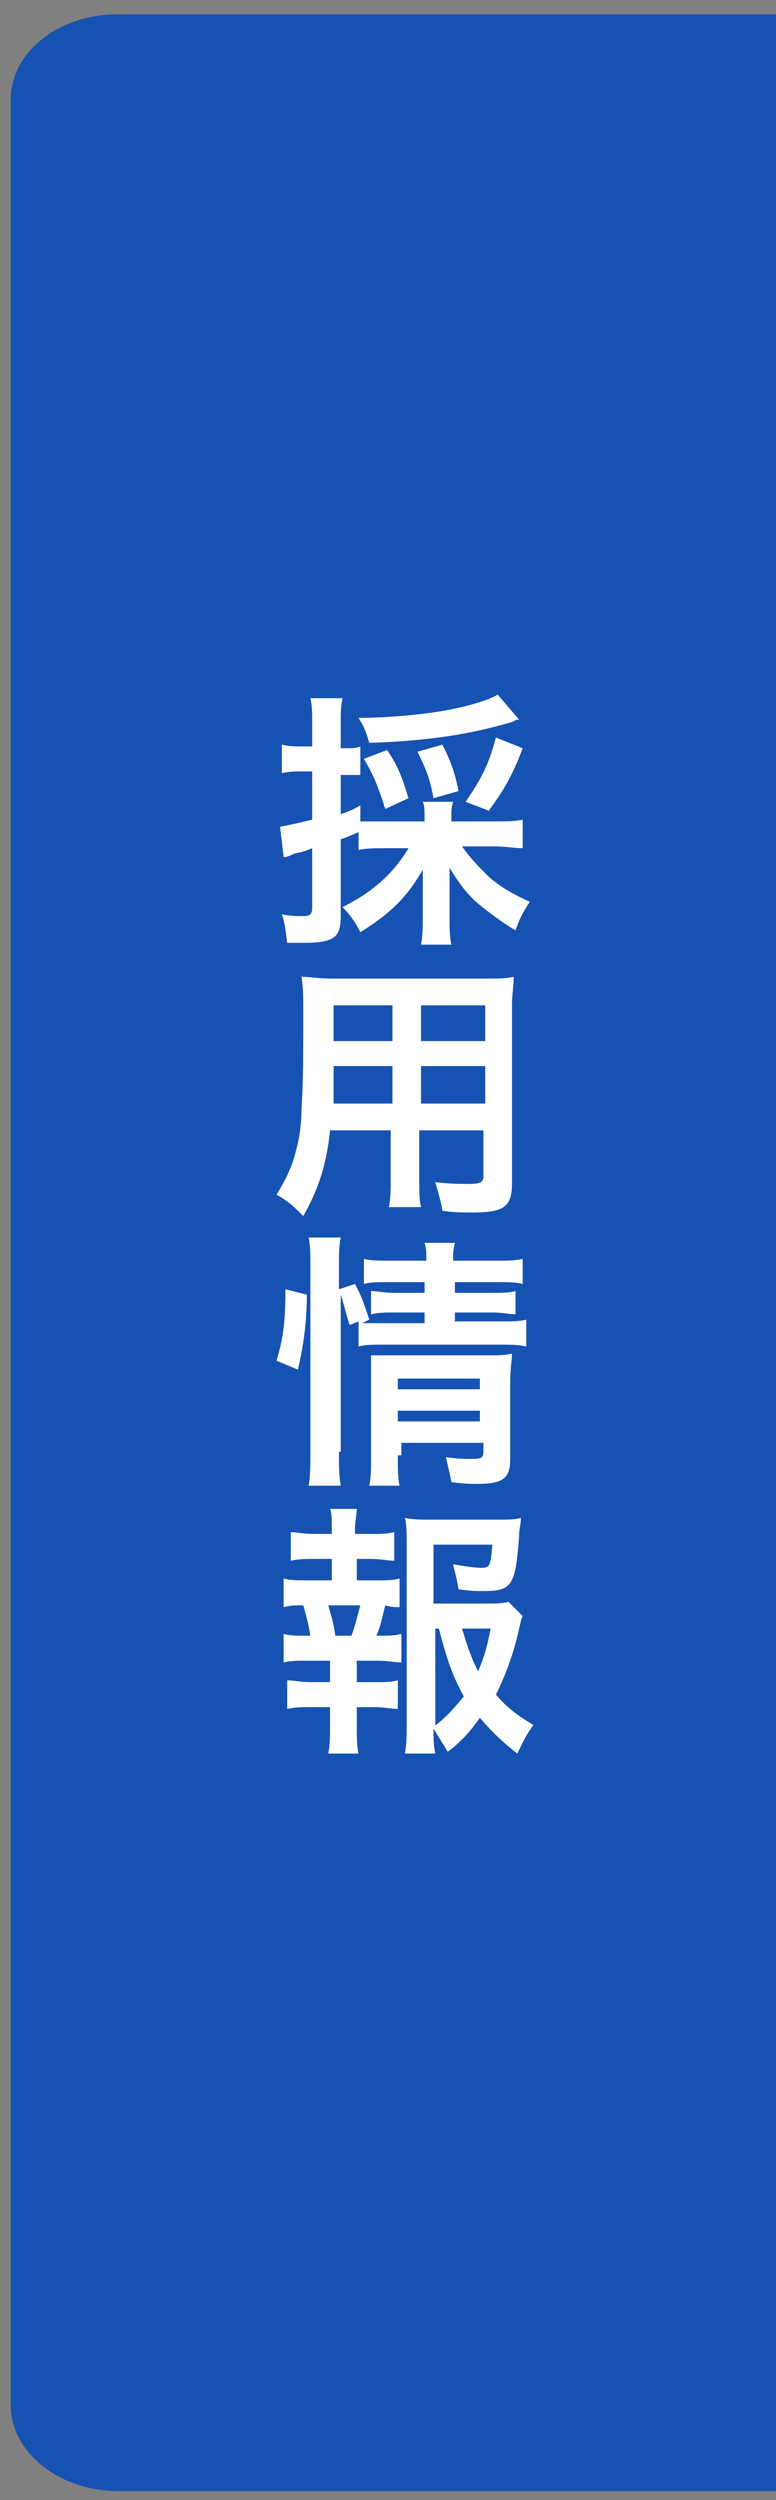
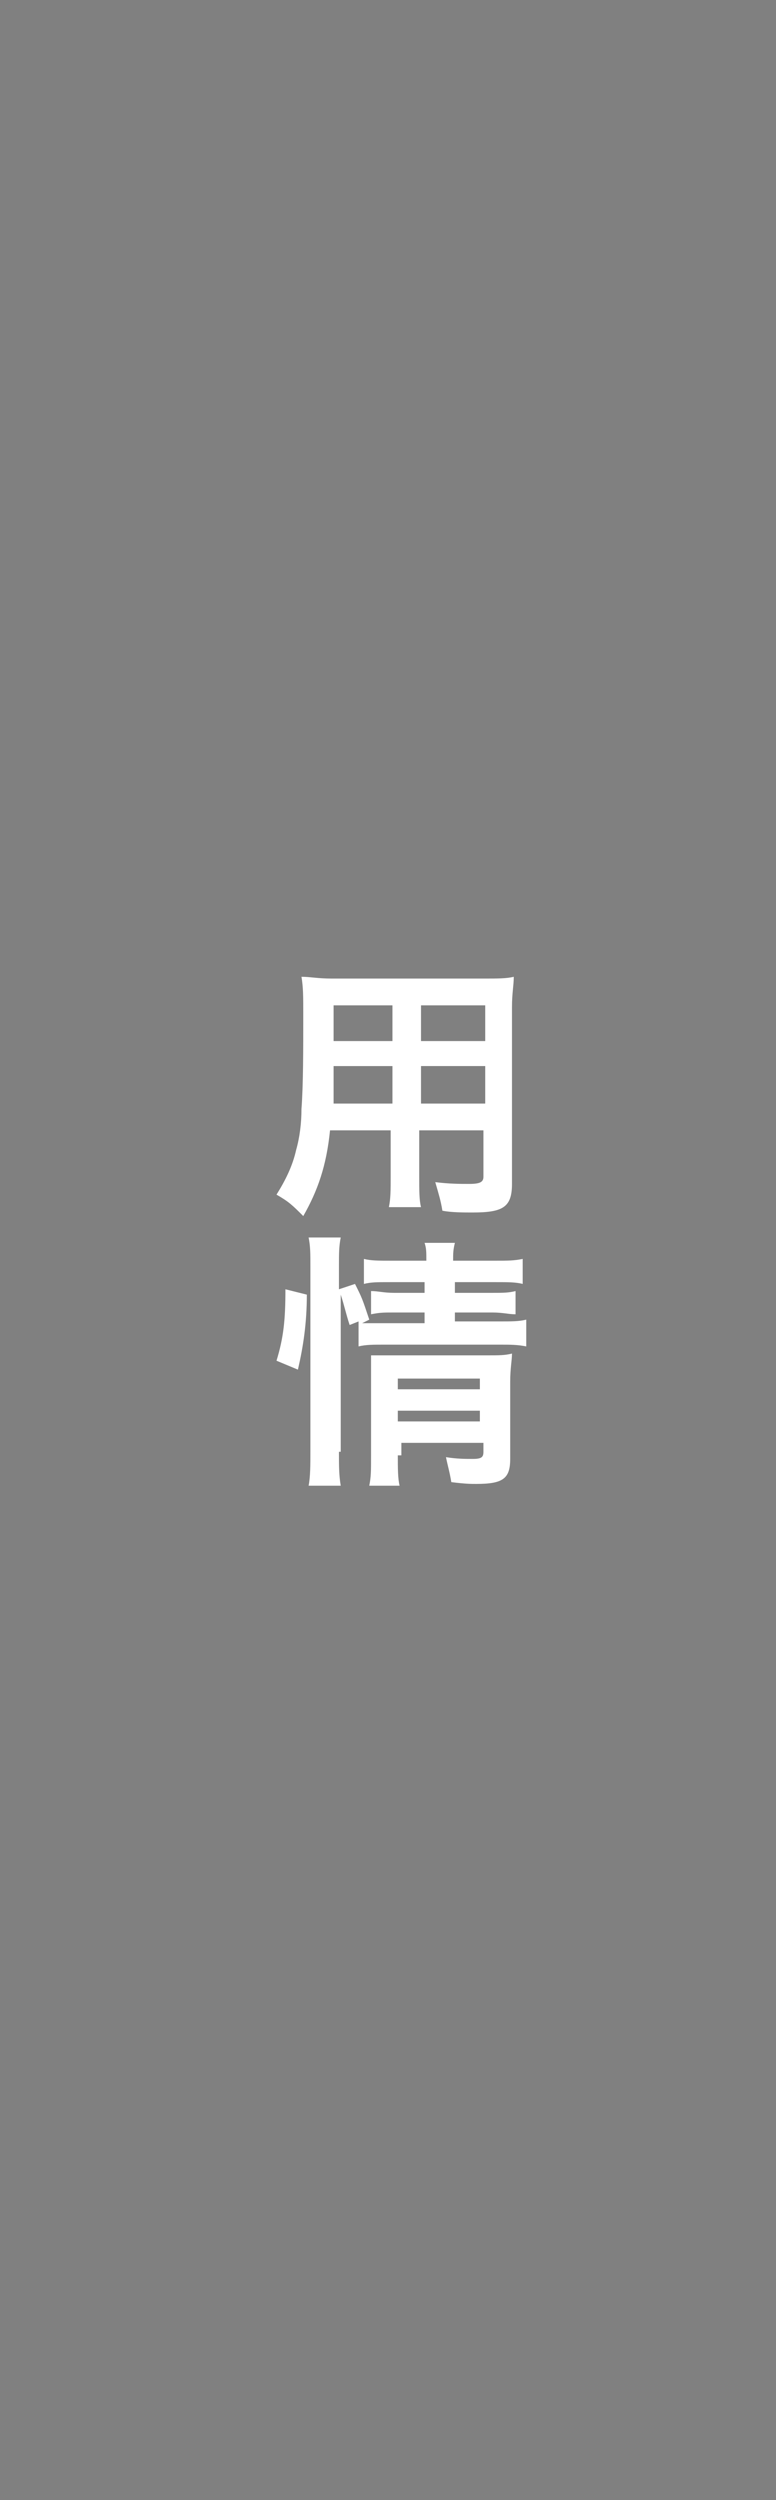
<svg xmlns="http://www.w3.org/2000/svg" version="1.1" id="レイヤー_2" x="0px" y="0px" viewBox="0 0 43.5 140" style="enable-background:new 0 0 43.5 140;" xml:space="preserve">
  <rect x="0" y="0" width="43.5" height="140" fill="#808080" stroke="none" />
  <style type="text/css">
	.st0{fill:#1652B2;}
	.st1{fill:#FFFFFF;}
</style>
-   <path class="st0" d="M6.6,0.8c-3.3,0-6,2.1-6,4.8v129.1c0,2.6,2.7,4.8,6,4.8h37.1V0.8H6.6z" />
  <g>
-     <path class="st1" d="M21.6,47.5c-0.6,0-1.1,0-1.5,0.1v-1c-0.7,0.3-0.7,0.3-1,0.4v4.3c0,0.6-0.1,1-0.4,1.2c-0.3,0.2-0.7,0.3-1.7,0.3   c-0.3,0-0.5,0-0.9,0c-0.1-0.7-0.1-1-0.3-1.6c0.5,0.1,0.8,0.1,1.2,0.1c0.4,0,0.5-0.1,0.5-0.5v-3.3c-0.5,0.2-0.5,0.2-1,0.3   c-0.2,0.1-0.4,0.2-0.6,0.2l-0.2-1.7c0.5-0.1,1-0.2,1.8-0.4v-2.7h-0.6c-0.3,0-0.7,0-1.1,0.1v-1.6c0.4,0.1,0.7,0.1,1.1,0.1h0.6v-1.2   c0-0.7,0-1.1-0.1-1.5h1.8c-0.1,0.5-0.1,0.8-0.1,1.5v1.3h0.3c0.4,0,0.6,0,0.8-0.1v1.6c-0.3,0-0.5,0-0.8,0h-0.3v2.2   c0.5-0.2,0.6-0.2,1.1-0.5V46c0.4,0,0.7,0,1.4,0h2.2v-0.2c0-0.4,0-0.7-0.1-0.9h1.7c-0.1,0.3-0.1,0.5-0.1,0.9v0.2h2.5   c0.5,0,1.1,0,1.5-0.1v1.6c-0.4,0-1-0.1-1.5-0.1h-1.9c0.5,0.7,0.9,1.1,1.5,1.7c0.7,0.6,1.4,1,2.3,1.4c-0.4,0.6-0.6,1-0.8,1.6   c-0.7-0.4-1.5-1-2.1-1.5c-0.7-0.6-1.1-1.2-1.6-2c0,0.5,0,0.8,0,1.1v1.6c0,0.6,0,1.1,0.1,1.6h-1.7c0.1-0.5,0.1-1,0.1-1.6v-1.5   c0-0.4,0-0.6,0-1.1c-0.8,1.4-1.7,2.4-3.5,3.5c-0.3-0.6-0.6-1-1-1.4c1.6-0.8,2.8-1.8,3.7-3.3H21.6z M29.1,40.3c-0.1,0-0.2,0-0.3,0.1   c-2.3,0.7-4.8,1.1-8.1,1.2c-0.2-0.7-0.3-0.9-0.6-1.4c1.7,0,3.9-0.2,5.3-0.5c1-0.2,2-0.5,2.5-0.8L29.1,40.3z M21.6,45.3   c-0.4-1.2-0.6-1.8-1.2-2.8l1.3-0.5c0.6,0.9,0.8,1.4,1.2,2.7L21.6,45.3z M24.3,44.7c-0.2-1.1-0.4-1.6-0.9-2.6l1.4-0.4   c0.4,0.8,0.7,1.5,0.9,2.6L24.3,44.7z M26.1,44.9c0.9-1.3,1.3-2.1,1.7-3.6l1.5,0.6c-0.6,1.6-1.1,2.4-1.9,3.5L26.1,44.9z" />
    <path class="st1" d="M18.5,63.3c-0.2,2-0.7,3.4-1.5,4.8c-0.6-0.6-0.8-0.8-1.5-1.2c0.5-0.8,0.9-1.6,1.1-2.5c0.2-0.7,0.3-1.5,0.3-2.3   c0.1-1.3,0.1-3.4,0.1-5.2c0-1.1,0-1.6-0.1-2.2c0.5,0,0.9,0.1,1.7,0.1h8.5c0.8,0,1.3,0,1.7-0.1c0,0.5-0.1,0.9-0.1,1.7v9.9   c0,1.3-0.5,1.6-2.2,1.6c-0.5,0-1.2,0-1.7-0.1c-0.1-0.6-0.2-0.9-0.4-1.6c0.8,0.1,1.4,0.1,1.9,0.1c0.6,0,0.8-0.1,0.8-0.4v-2.6h-3.6   v2.5c0,0.9,0,1.4,0.1,1.8h-1.8c0.1-0.5,0.1-0.9,0.1-1.8v-2.5H18.5z M22,59.7h-3.3c0,0.4,0,0.7,0,1c0,0.7,0,0.8,0,1.1H22V59.7z    M22,56.3h-3.3v1.6l0,0.4H22V56.3z M27.2,58.3v-2h-3.6v2H27.2z M27.2,61.8v-2.1h-3.6v2.1H27.2z" />
    <path class="st1" d="M15.5,76.2c0.4-1.3,0.5-2.3,0.5-4l1.2,0.3c0,1.6-0.2,2.9-0.5,4.2L15.5,76.2z M19,81.3c0,0.8,0,1.3,0.1,1.9   h-1.8c0.1-0.5,0.1-1.2,0.1-1.9V70.9c0-0.7,0-1.1-0.1-1.6h1.8c-0.1,0.5-0.1,0.9-0.1,1.6v1.3l0.9-0.3c0.4,0.8,0.4,0.8,0.8,2l-0.4,0.2   c0.4,0,0.7,0,1.3,0h2.2v-0.6h-1.7c-0.6,0-0.8,0-1.3,0.1v-1.3c0.4,0,0.7,0.1,1.3,0.1h1.7v-0.6h-1.9c-0.8,0-1.1,0-1.5,0.1v-1.4   c0.4,0.1,0.8,0.1,1.6,0.1h1.9c0-0.5,0-0.7-0.1-1h1.7c-0.1,0.4-0.1,0.6-0.1,1h2.3c0.8,0,1.1,0,1.6-0.1v1.4c-0.4-0.1-0.8-0.1-1.5-0.1   h-2.3v0.6h2.1c0.6,0,0.9,0,1.3-0.1v1.3c-0.4,0-0.7-0.1-1.3-0.1h-2.1V74H28c0.7,0,1.1,0,1.5-0.1v1.5c-0.5-0.1-0.9-0.1-1.5-0.1h-6.4   c-0.7,0-1.1,0-1.5,0.1V74l-0.5,0.2c-0.2-0.6-0.3-1.1-0.5-1.7V81.3z M22.3,81.5c0,0.7,0,1.3,0.1,1.7h-1.7c0.1-0.5,0.1-0.8,0.1-1.7   v-4.3c0-0.6,0-0.9,0-1.3c0.4,0,0.7,0,1.2,0h5.3c0.7,0,1,0,1.4-0.1c0,0.4-0.1,0.8-0.1,1.6v4.3c0,1.1-0.4,1.4-1.9,1.4   c-0.3,0-0.6,0-1.4-0.1c-0.1-0.6-0.2-0.9-0.3-1.4c0.6,0.1,1.1,0.1,1.5,0.1c0.5,0,0.6-0.1,0.6-0.4v-0.5h-4.6V81.5z M26.9,77.8v-0.6   h-4.6v0.6H26.9z M26.9,79.6V79h-4.6v0.6H26.9z" />
-     <path class="st1" d="M21.1,88.5c0.6,0,0.9,0,1.3-0.1V90c-0.3,0-0.5,0-0.8-0.1c-0.2,0.7-0.2,1-0.5,1.7h0.2c0.5,0,0.8,0,1.2-0.1v1.6   c-0.4,0-0.7-0.1-1.3-0.1H20v1.2h1c0.6,0,0.9,0,1.3-0.1v1.6c-0.4,0-0.7-0.1-1.3-0.1h-1v1.1c0,0.5,0,1.1,0.1,1.5h-1.7   c0.1-0.5,0.1-1,0.1-1.5v-1.1h-1.1c-0.6,0-0.8,0-1.3,0.1v-1.6c0.4,0,0.7,0.1,1.3,0.1h1.1v-1.2h-1.3c-0.6,0-0.9,0-1.3,0.1v-1.6   c0.4,0.1,0.6,0.1,1.3,0.1h0.2c-0.1-0.6-0.2-1-0.4-1.7c-0.5,0-0.7,0-1.1,0.1v-1.6c0.4,0.1,0.7,0.1,1.3,0.1h1.4v-1.2h-1   c-0.5,0-0.8,0-1.3,0.1v-1.6c0.4,0,0.6,0.1,1.3,0.1h1v-0.3c0-0.4,0-0.9-0.1-1.1H20c0,0.3-0.1,0.7-0.1,1.1v0.3h0.9   c0.6,0,0.9,0,1.3-0.1v1.6c-0.4,0-0.7-0.1-1.3-0.1H20v1.2H21.1z M19.7,91.6c0.2-0.5,0.3-1,0.5-1.7h-1.8c0.2,0.7,0.3,1,0.4,1.7H19.7z    M29.3,90.5c-0.1,0.2-0.1,0.3-0.2,0.7c-0.3,1.4-0.8,2.7-1.3,3.7c0.6,0.7,1.1,1.1,2.1,1.7c-0.5,0.7-0.6,1-0.9,1.6   c-0.9-0.7-1.4-1.2-2.1-2c-0.5,0.7-1,1.3-1.8,1.9c-0.3-0.5-0.5-0.8-0.8-1.3c0,0.6,0,0.9,0.1,1.4h-1.7c0.1-0.6,0.1-1,0.1-1.8V86.5   c0-0.5,0-1.1-0.1-1.5c0.4,0.1,0.9,0.1,1.4,0.1h3.7c0.7,0,1.1,0,1.4-0.1c0,0.4-0.1,0.6-0.1,1c-0.2,2.8-0.4,3.1-2,3.1   c-0.4,0-0.7,0-1.4-0.1c-0.1-0.7-0.2-0.9-0.3-1.4c0.6,0.1,1.2,0.2,1.6,0.2c0.5,0,0.5-0.2,0.6-1.3h-3.3v3.3h2.8c0.7,0,1.1,0,1.4-0.1   L29.3,90.5z M24.3,96.7c0.7-0.5,1.2-1.1,1.7-1.7c-0.6-1.1-0.9-1.9-1.4-3.8h-0.2V96.7z M25.9,91.2c0.3,1,0.5,1.6,0.9,2.4   c0.3-0.7,0.5-1.3,0.7-2.4H25.9z" />
  </g>
</svg>